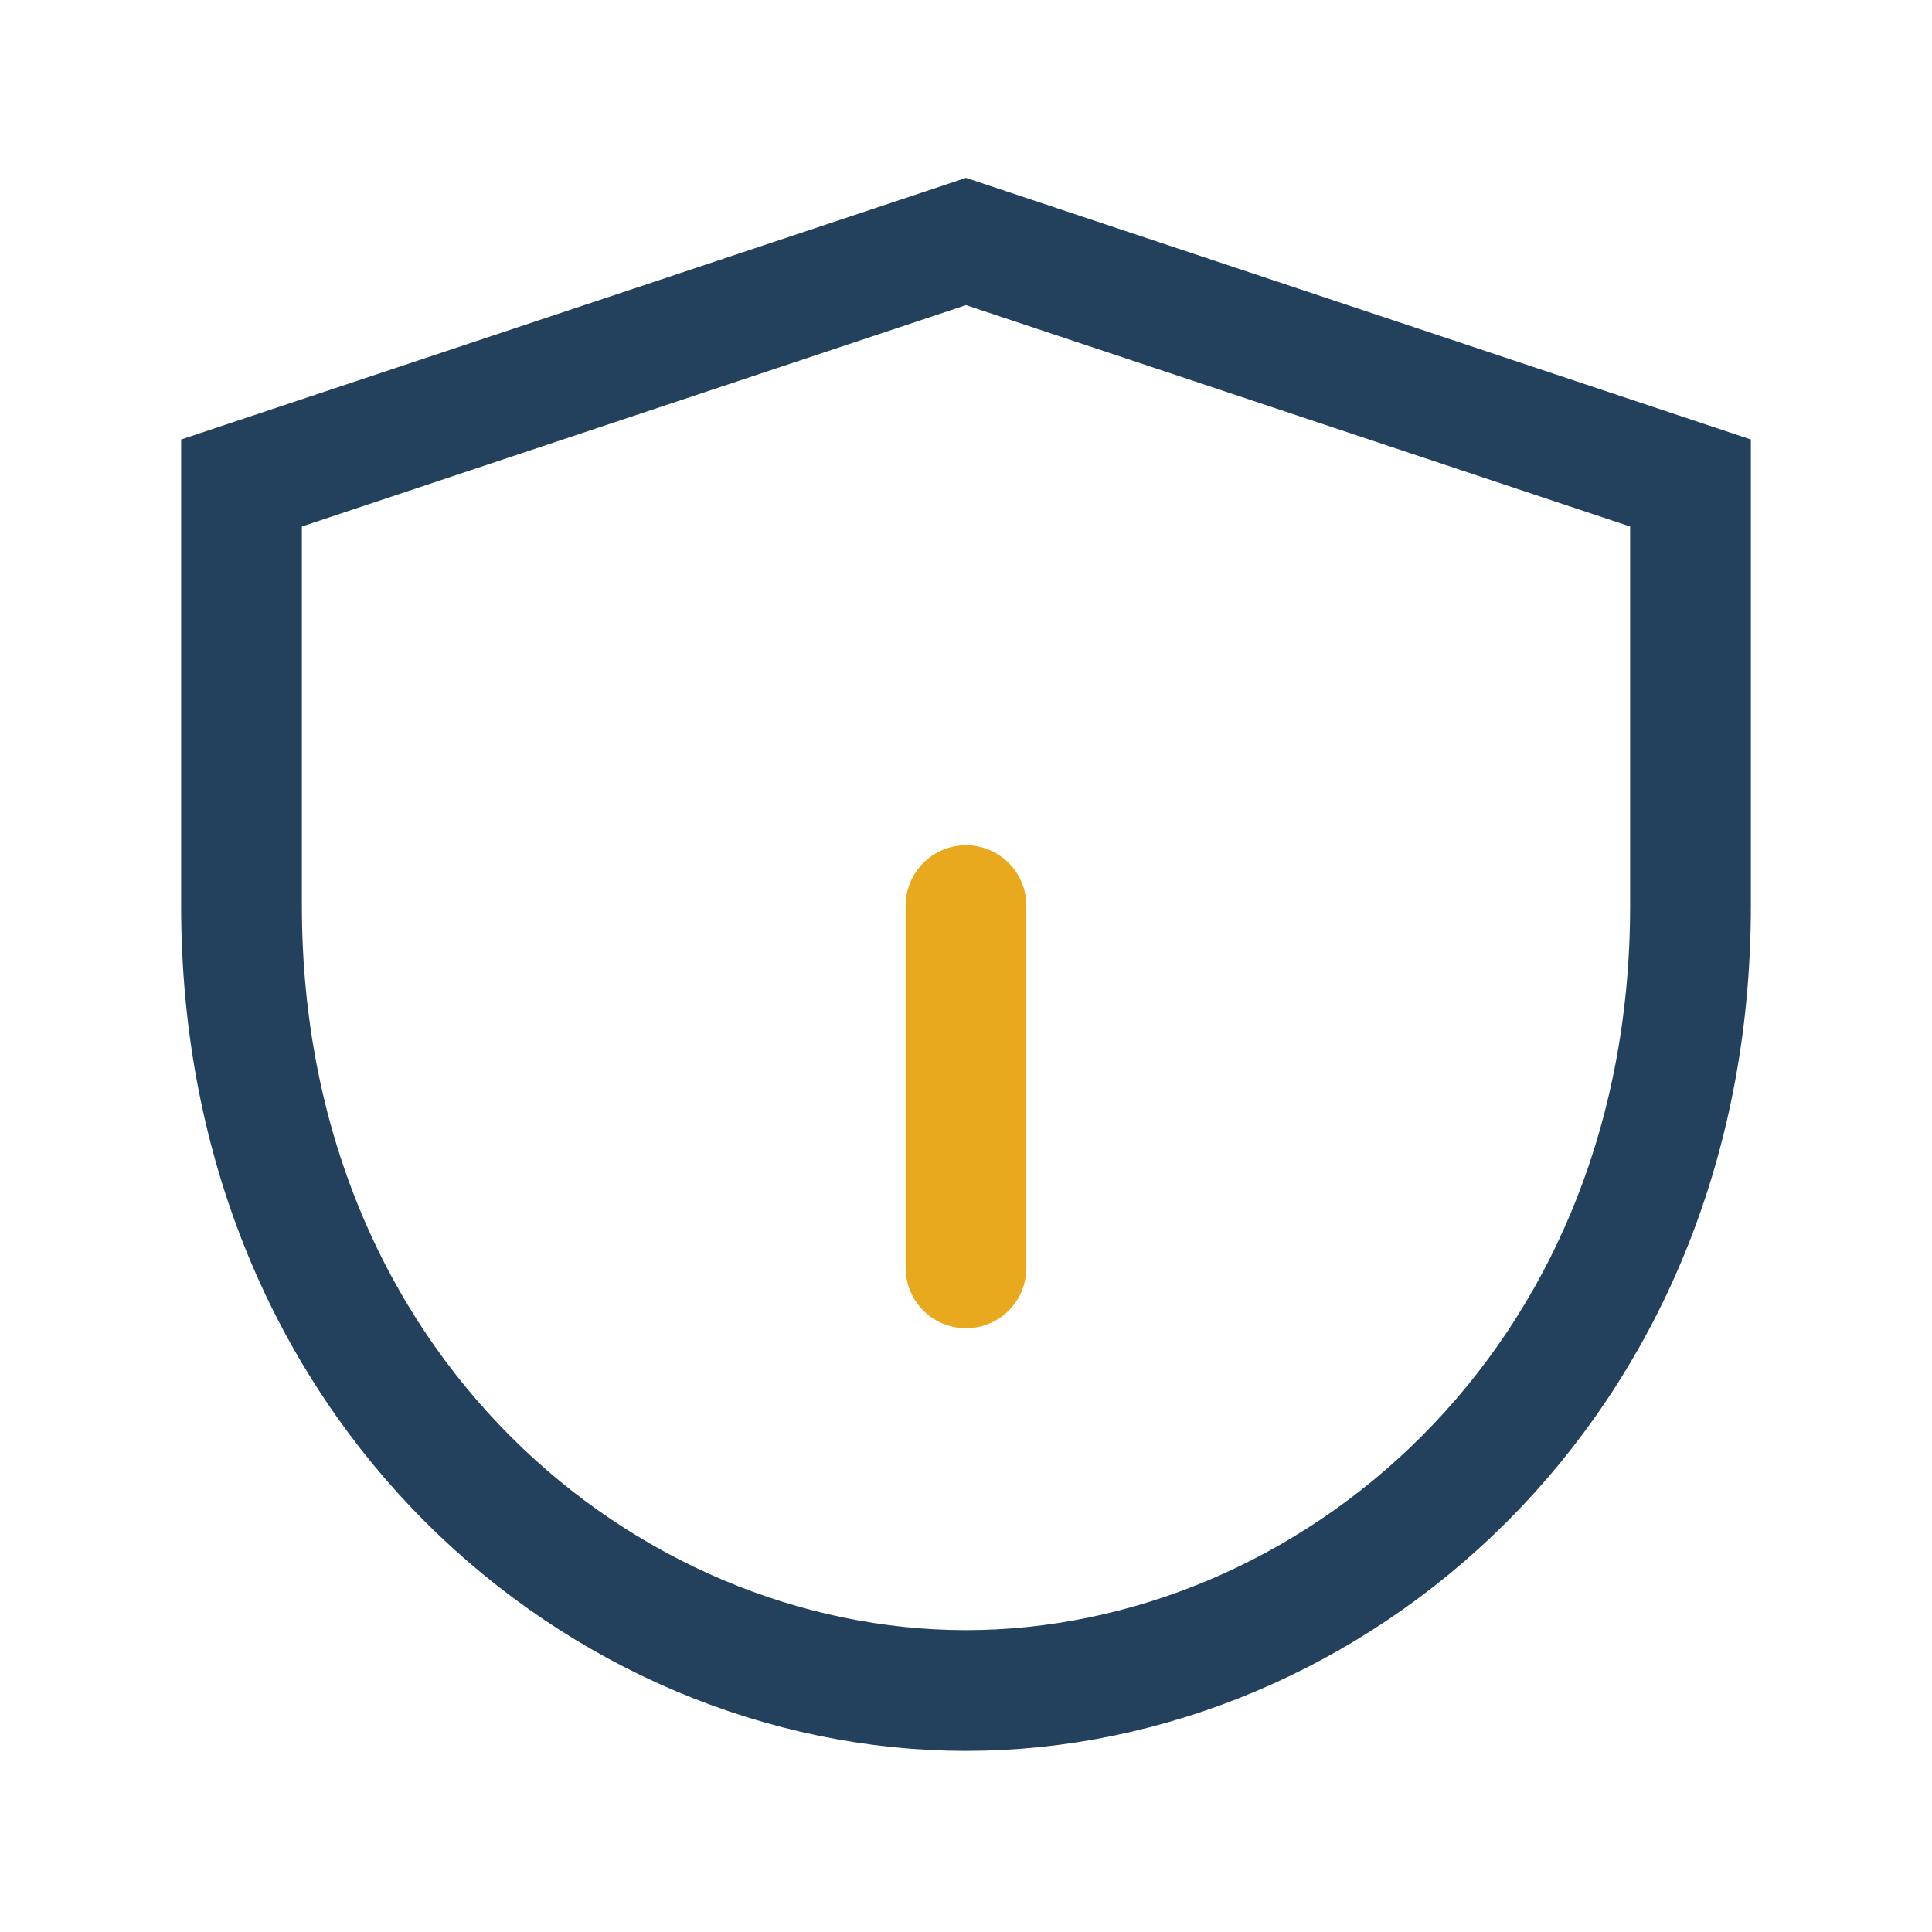
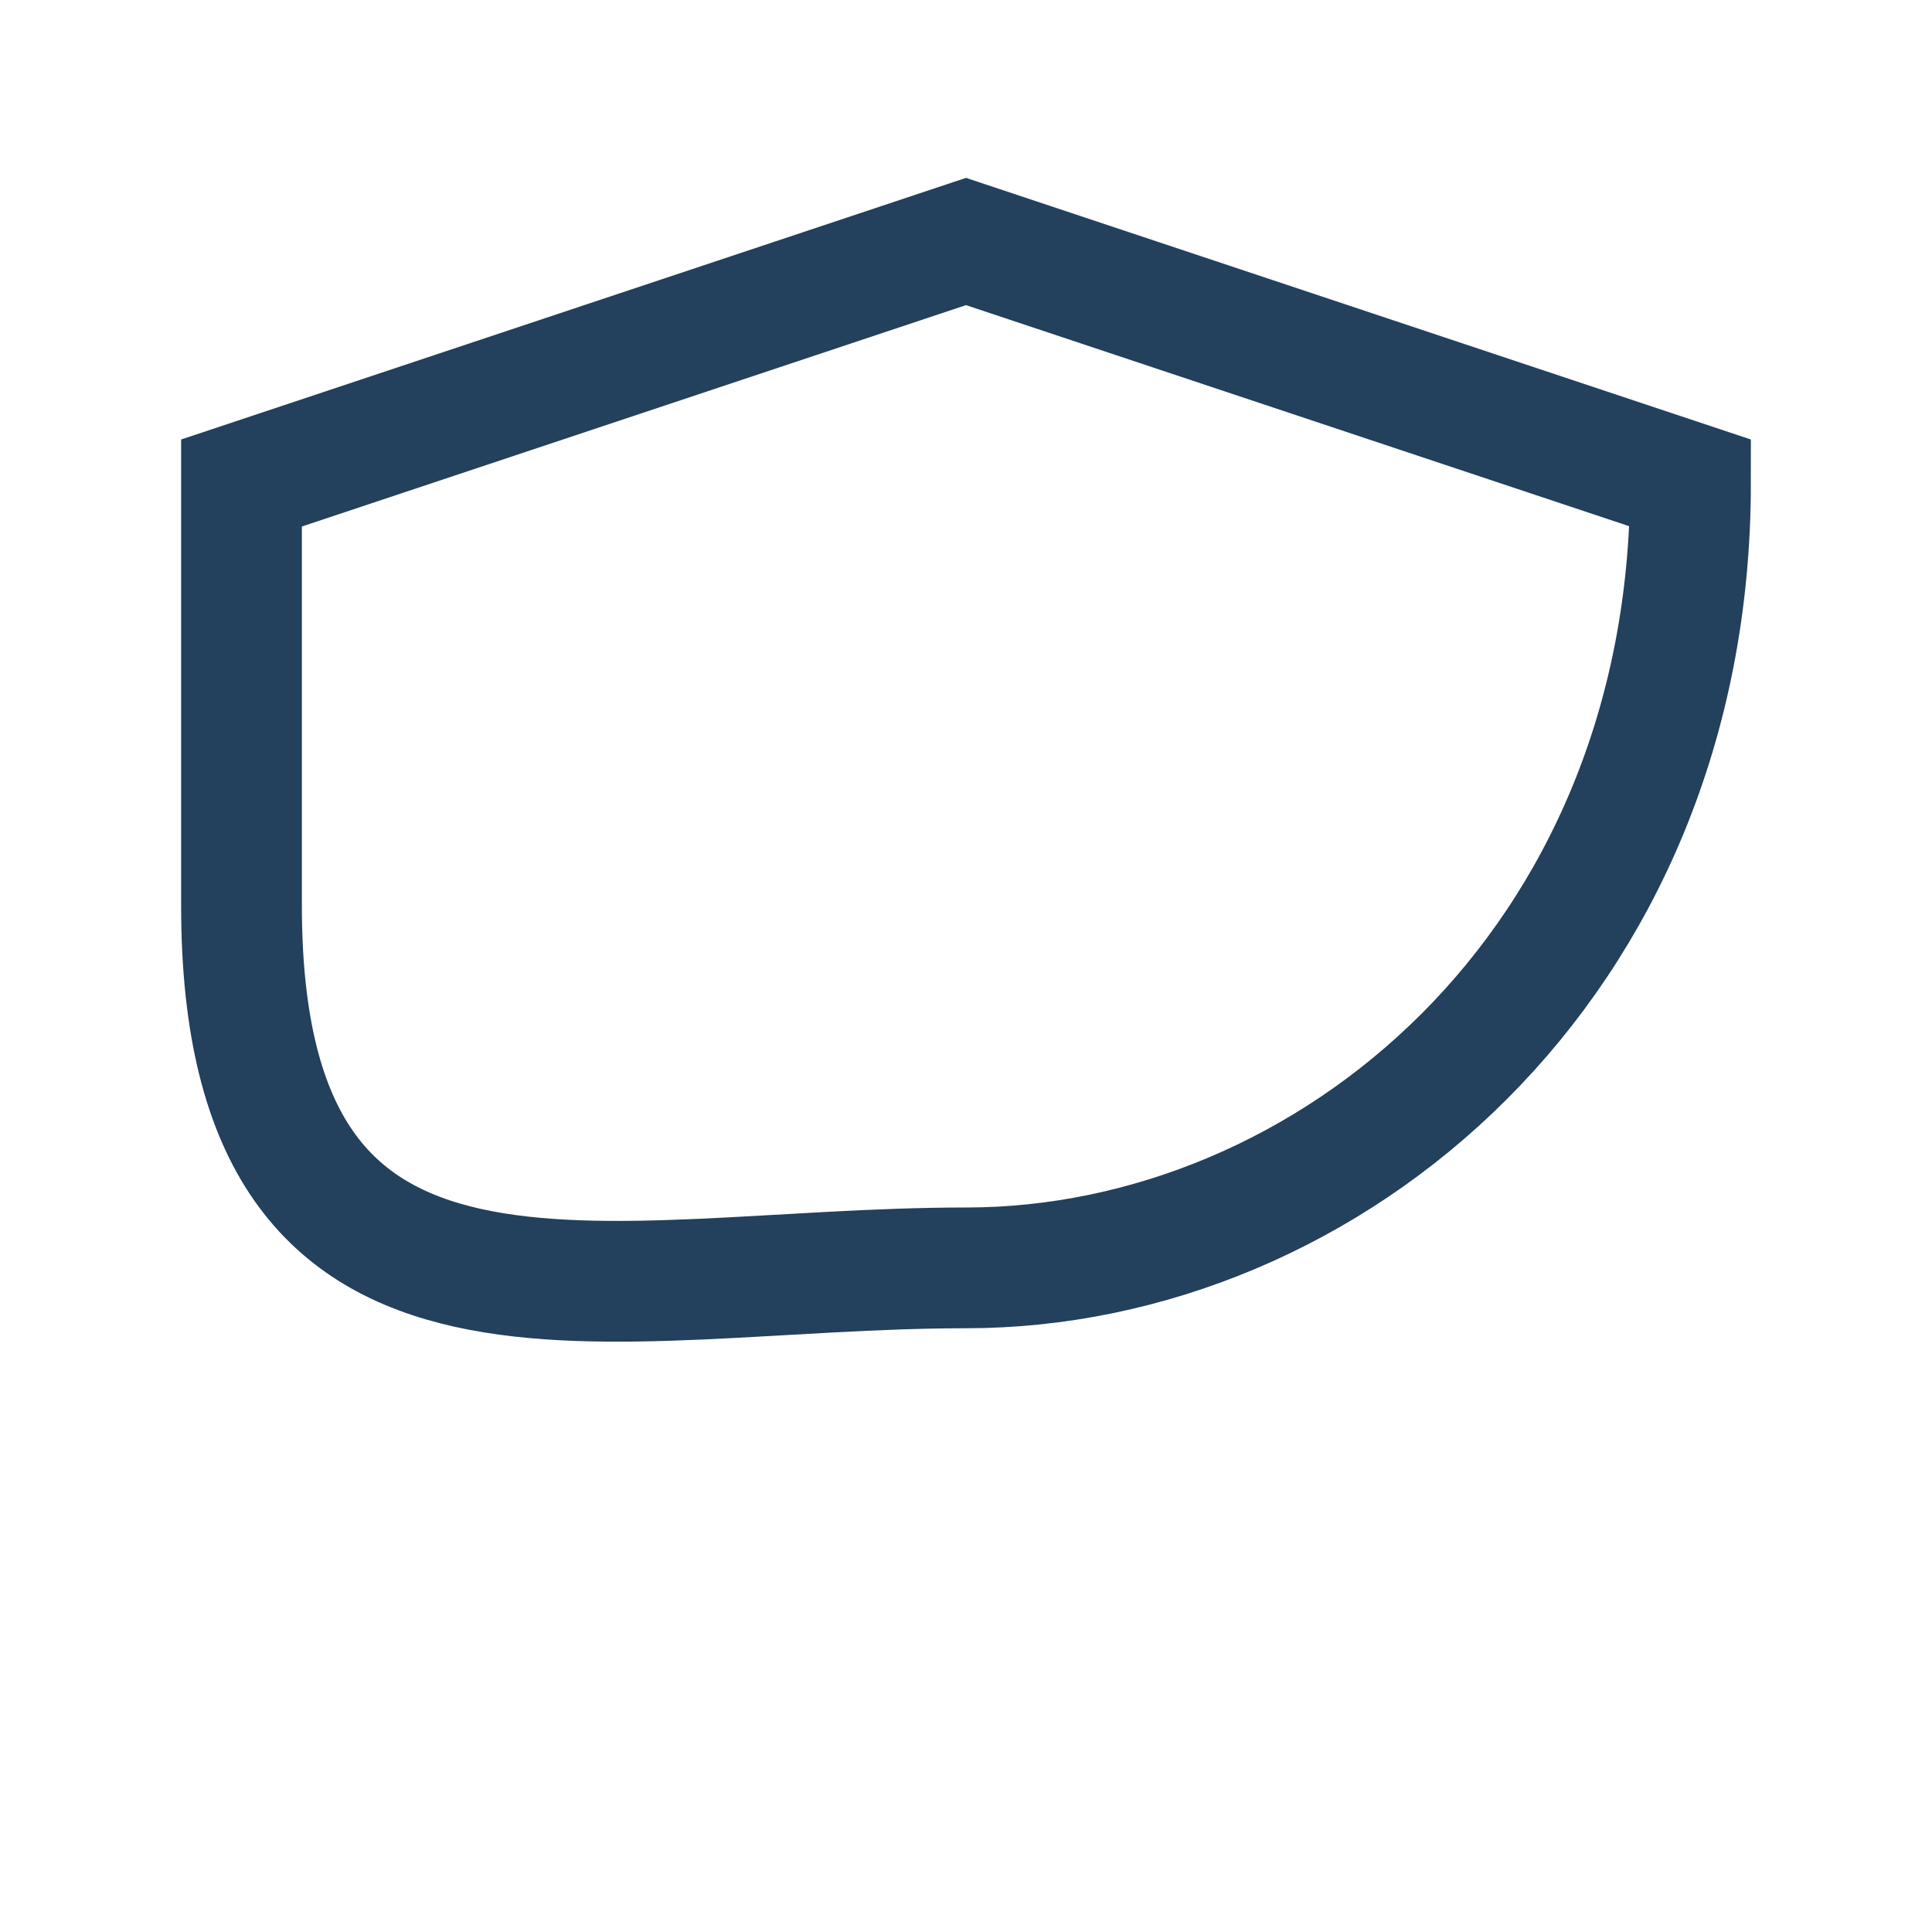
<svg xmlns="http://www.w3.org/2000/svg" width="32" height="32" viewBox="0 0 32 32">
-   <path d="M16 4l12 4v7c0 8-6 13-12 13S4 23 4 15V8z" fill="none" stroke="#23405C" stroke-width="2" />
-   <path d="M16 21v-6" stroke="#E9A91F" stroke-width="2" stroke-linecap="round" />
+   <path d="M16 4l12 4c0 8-6 13-12 13S4 23 4 15V8z" fill="none" stroke="#23405C" stroke-width="2" />
</svg>